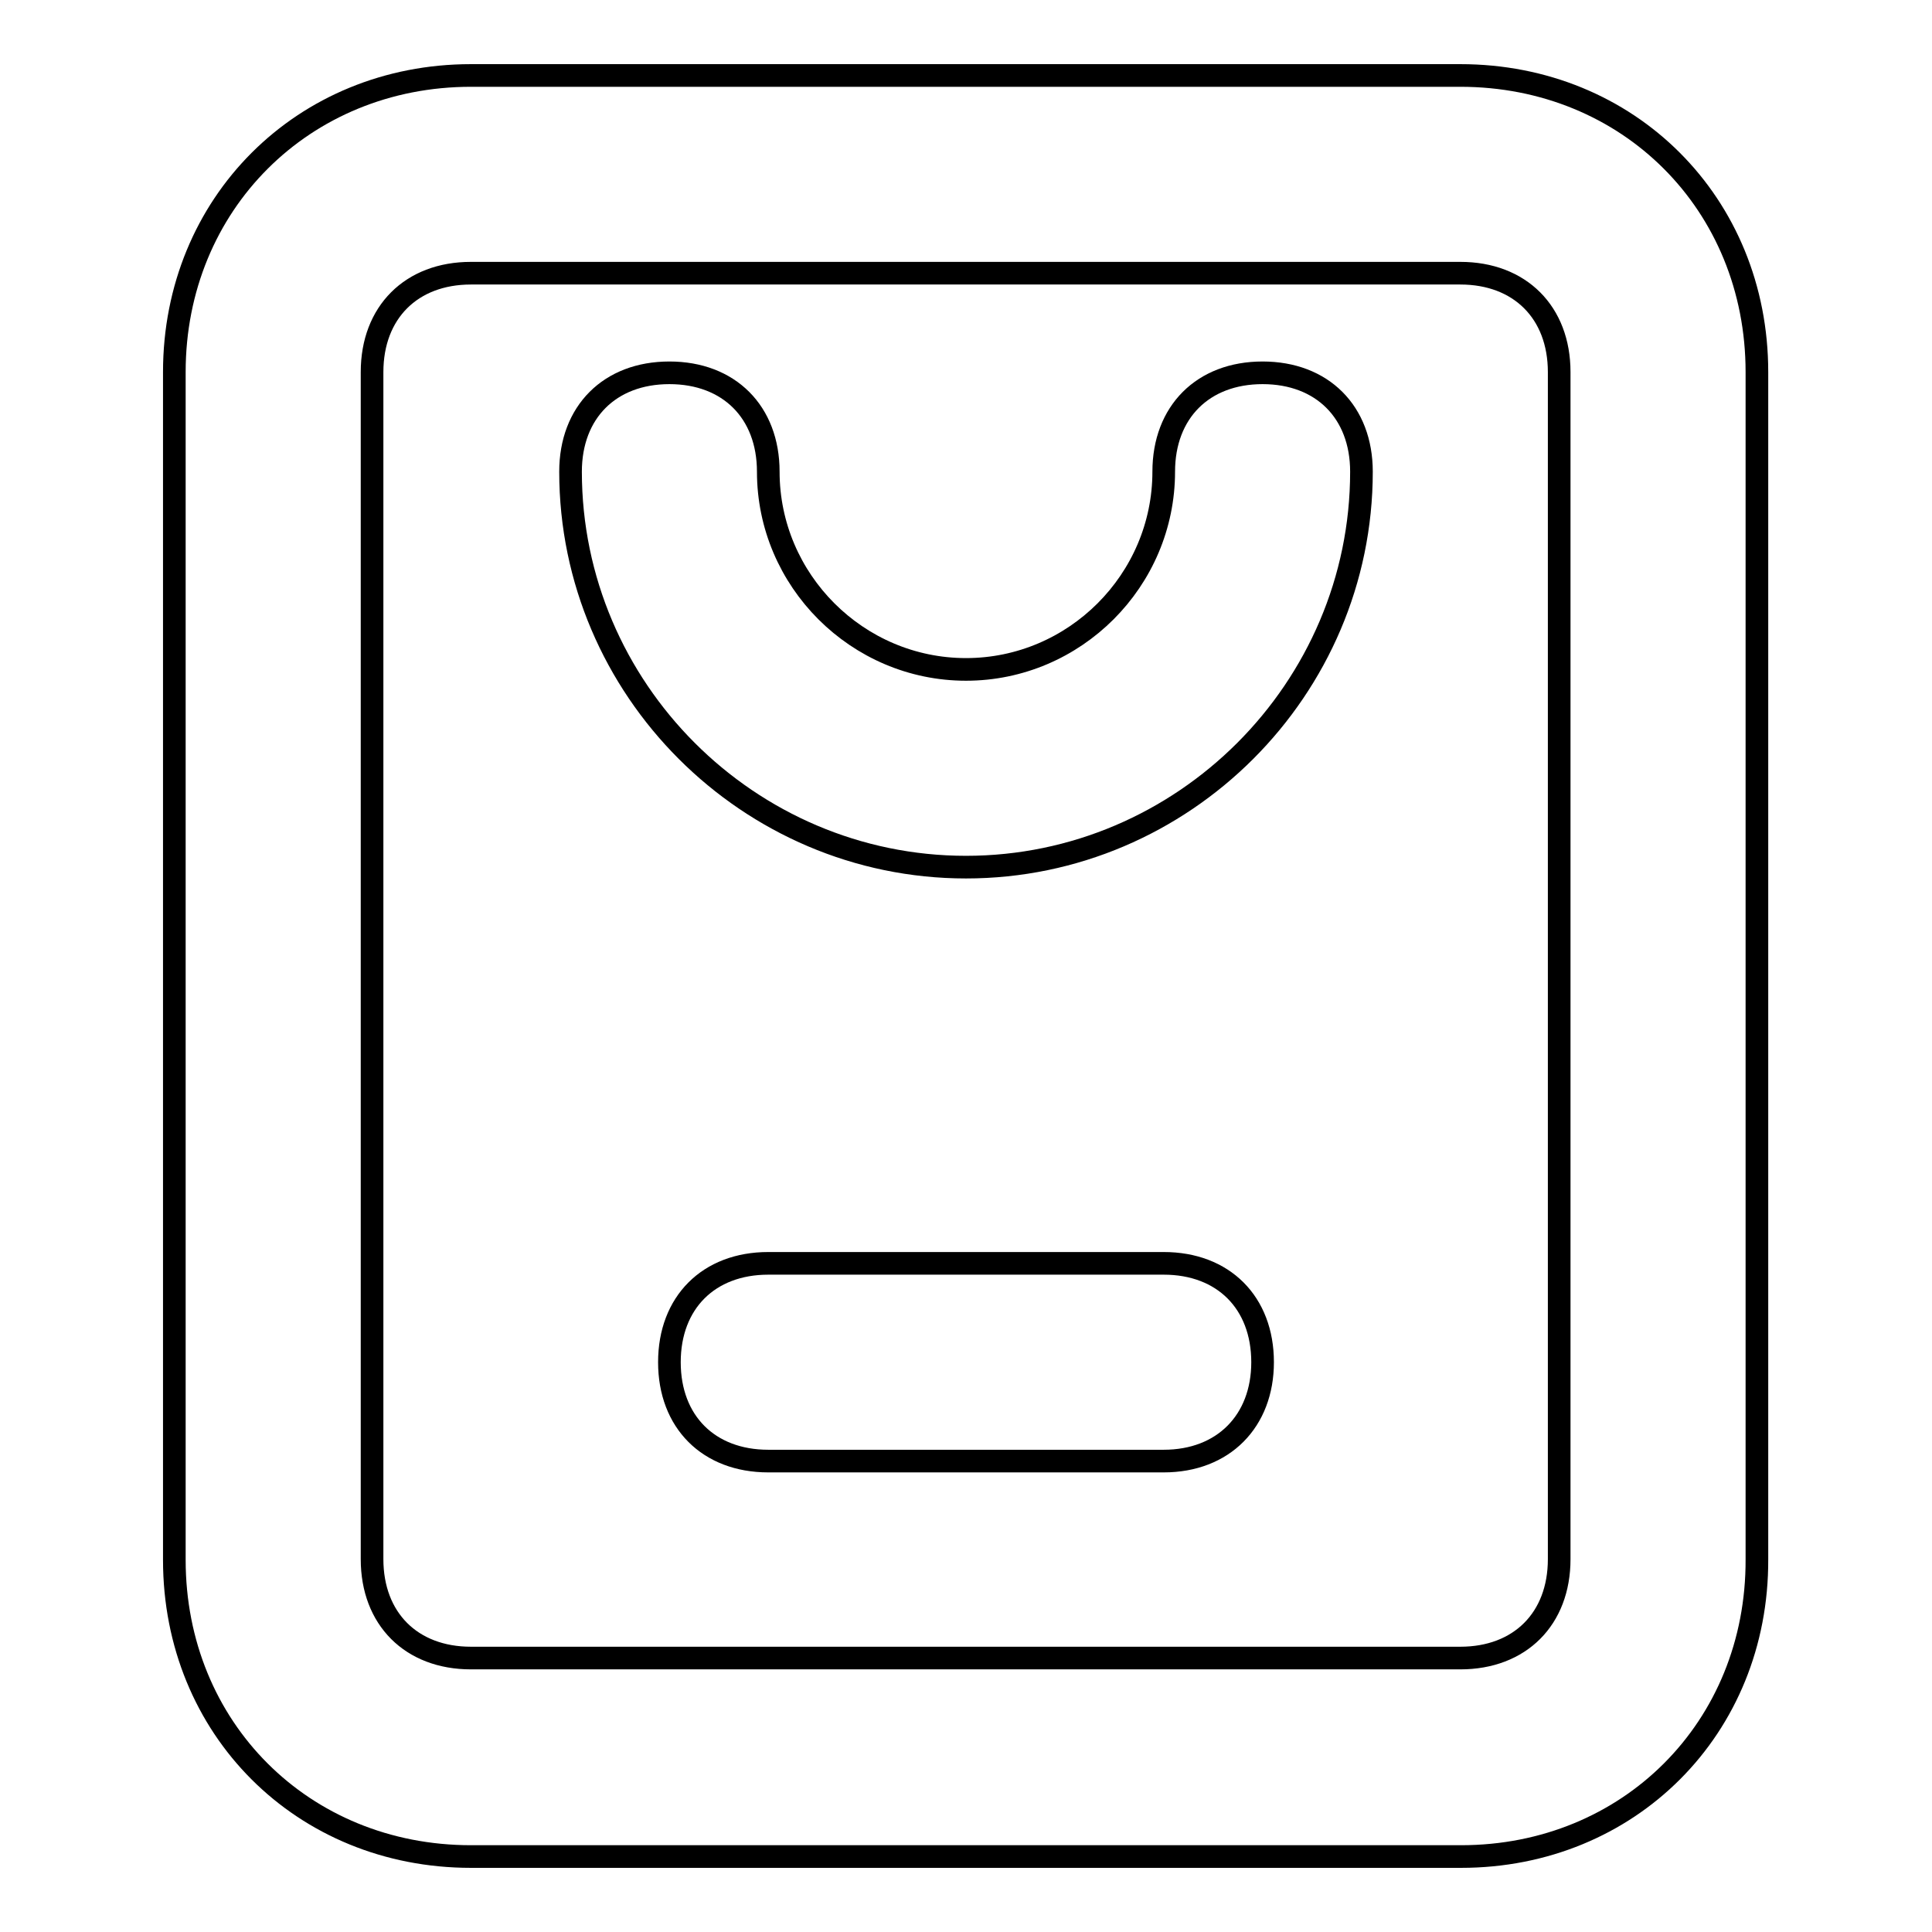
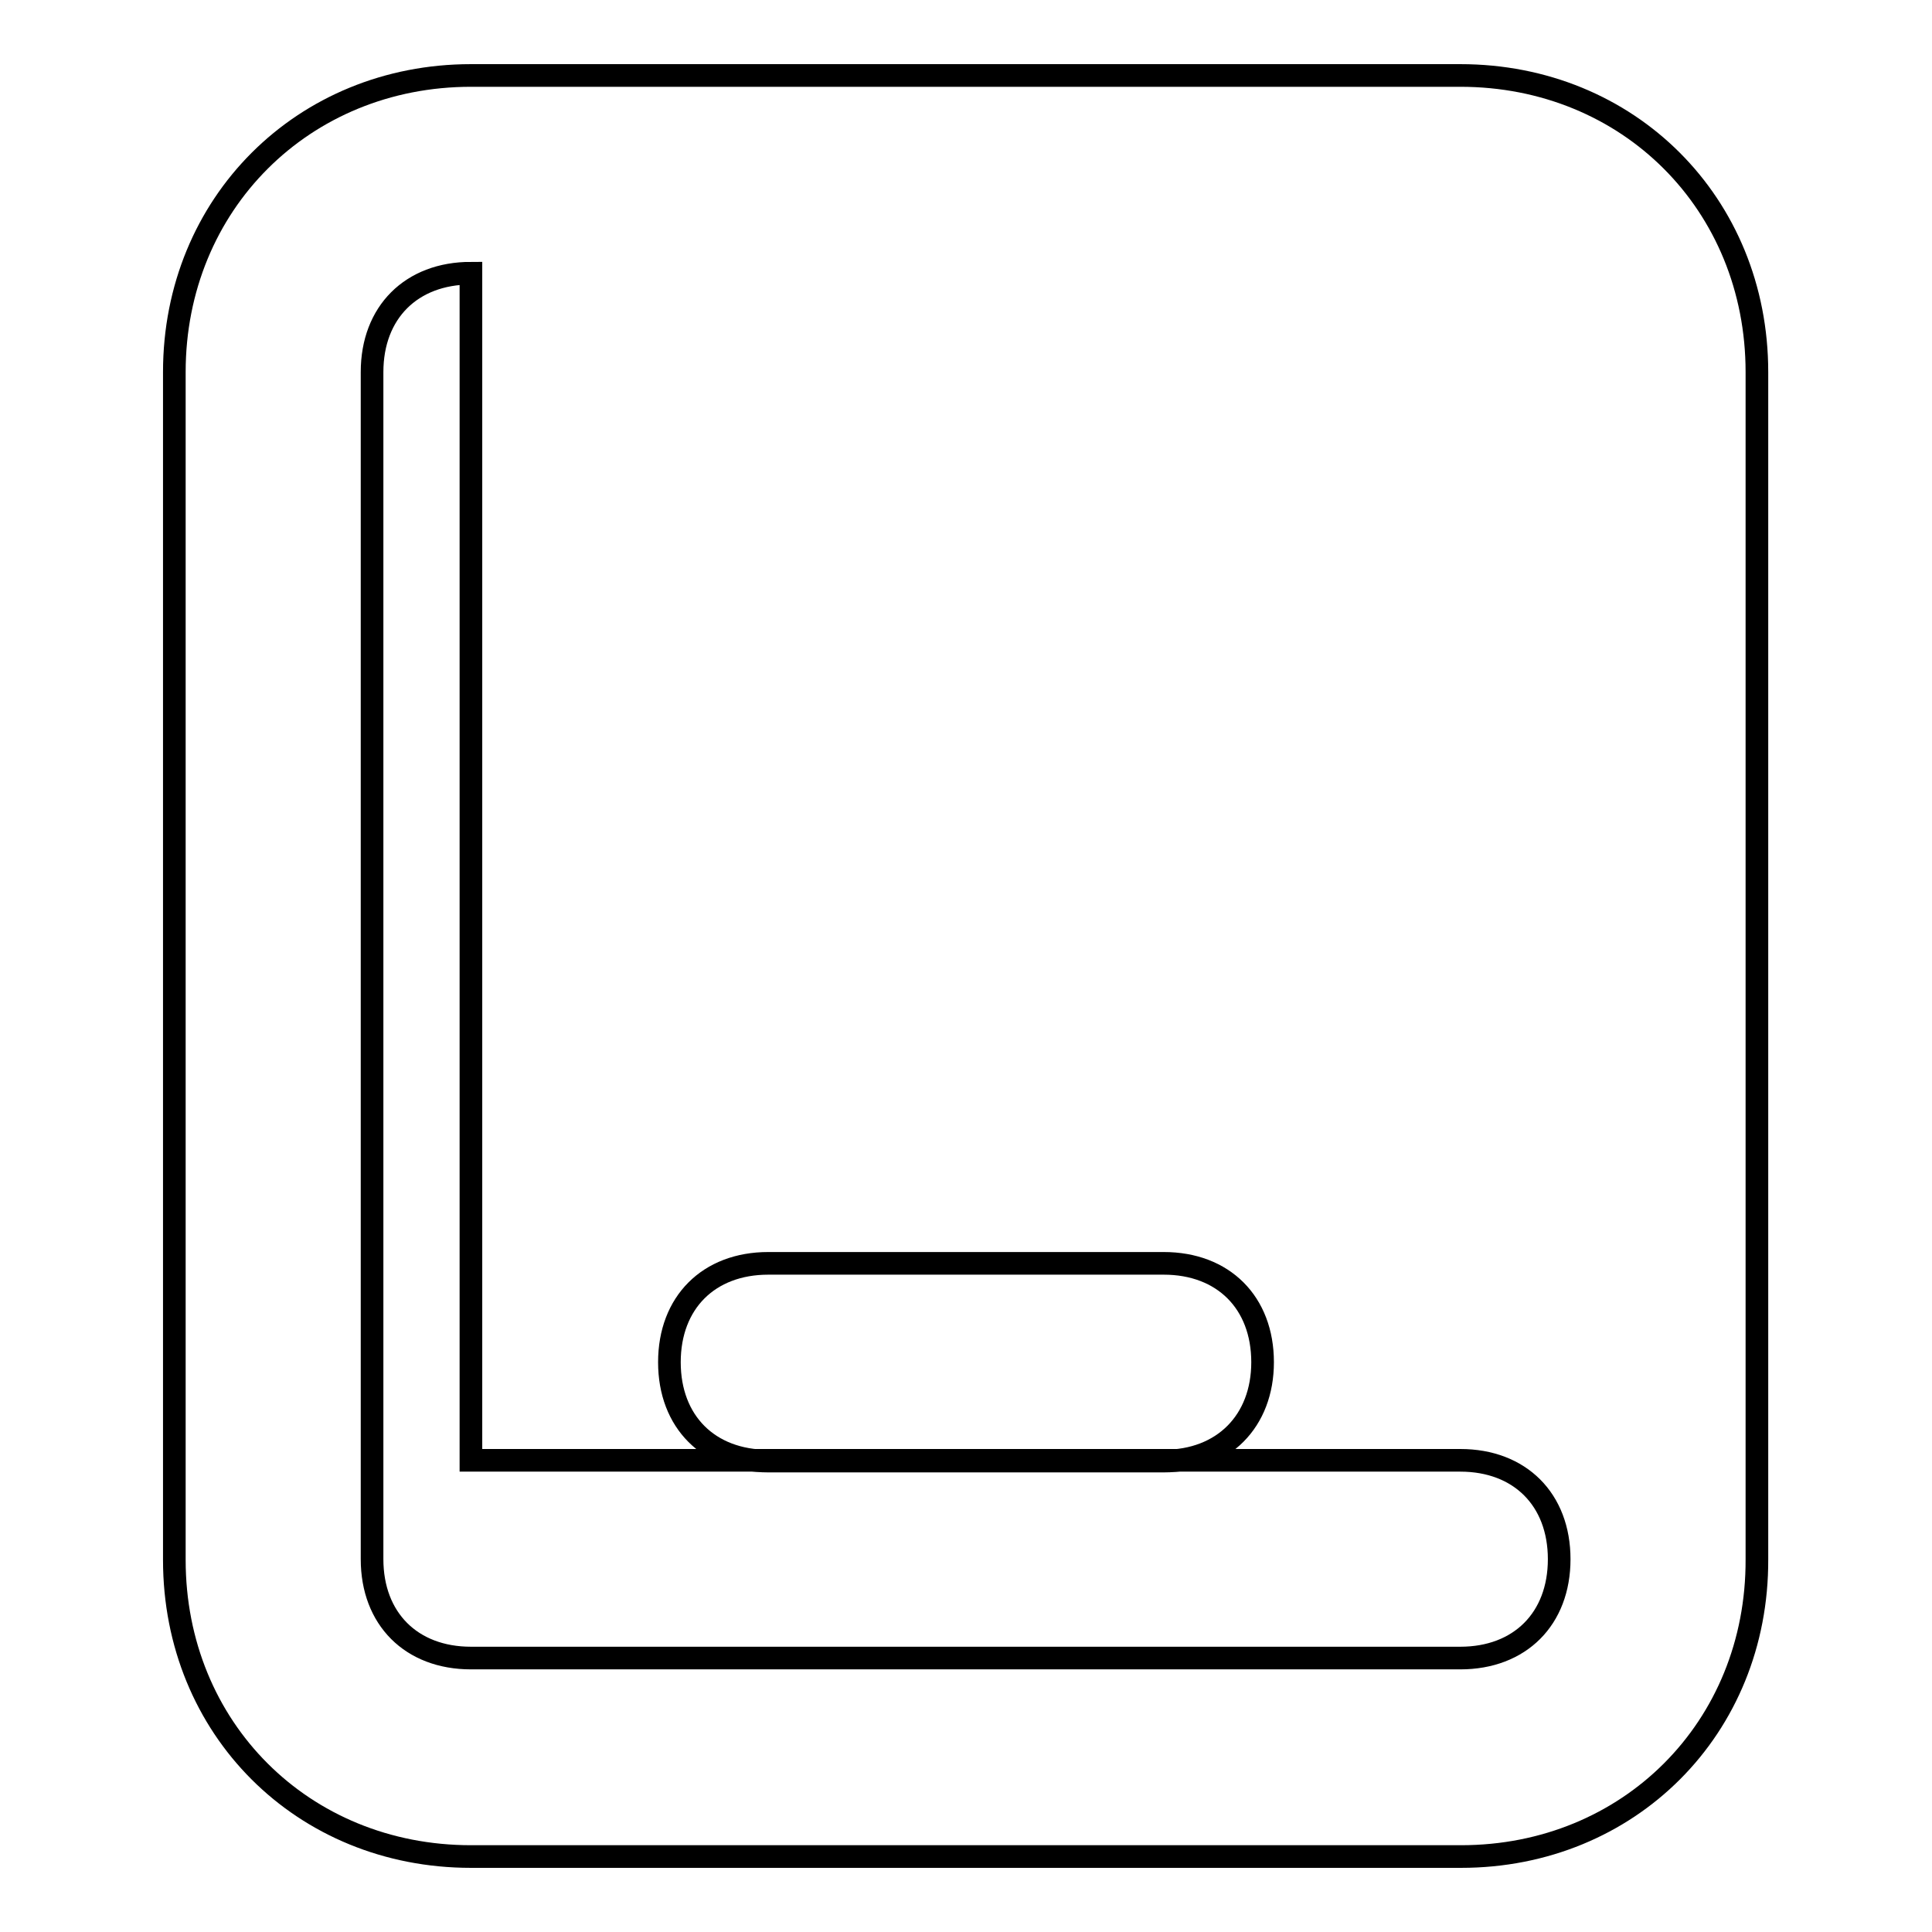
<svg xmlns="http://www.w3.org/2000/svg" version="1.1" x="0px" y="0px" viewBox="0 0 256 256" enable-background="new 0 0 256 256" xml:space="preserve">
  <g>
-     <path stroke-width="3" fill-opacity="0" stroke="#000000" d="M128,114.9c-28.8,0-52.4-23.6-52.4-52.4c0-7.9,5.2-13.1,13.1-13.1s13.1,5.2,13.1,13.1 c0,14.4,11.8,26.2,26.2,26.2c14.4,0,26.2-11.8,26.2-26.2c0-7.9,5.2-13.1,13.1-13.1c7.9,0,13.1,5.2,13.1,13.1 C180.4,91.3,156.8,114.9,128,114.9L128,114.9z" />
-     <path stroke-width="3" fill-opacity="0" stroke="#000000" d="M193.6,246H62.4c-22.3,0-39.3-17-39.3-39.3V49.3C23.1,27,40.2,10,62.4,10h131.1c22.3,0,39.3,17,39.3,39.3 v157.3C232.9,229,215.8,246,193.6,246z M62.4,36.2c-7.9,0-13.1,5.2-13.1,13.1v157.3c0,7.9,5.2,13.1,13.1,13.1h131.1 c7.9,0,13.1-5.2,13.1-13.1V49.3c0-7.9-5.2-13.1-13.1-13.1H62.4z" />
+     <path stroke-width="3" fill-opacity="0" stroke="#000000" d="M193.6,246H62.4c-22.3,0-39.3-17-39.3-39.3V49.3C23.1,27,40.2,10,62.4,10h131.1c22.3,0,39.3,17,39.3,39.3 v157.3C232.9,229,215.8,246,193.6,246z M62.4,36.2c-7.9,0-13.1,5.2-13.1,13.1v157.3c0,7.9,5.2,13.1,13.1,13.1h131.1 c7.9,0,13.1-5.2,13.1-13.1c0-7.9-5.2-13.1-13.1-13.1H62.4z" />
    <path stroke-width="3" fill-opacity="0" stroke="#000000" d="M154.2,193.6h-52.4c-7.9,0-13.1-5.2-13.1-13.1c0-7.9,5.2-13.1,13.1-13.1h52.4c7.9,0,13.1,5.2,13.1,13.1 C167.3,188.3,162.1,193.6,154.2,193.6z" />
  </g>
</svg>